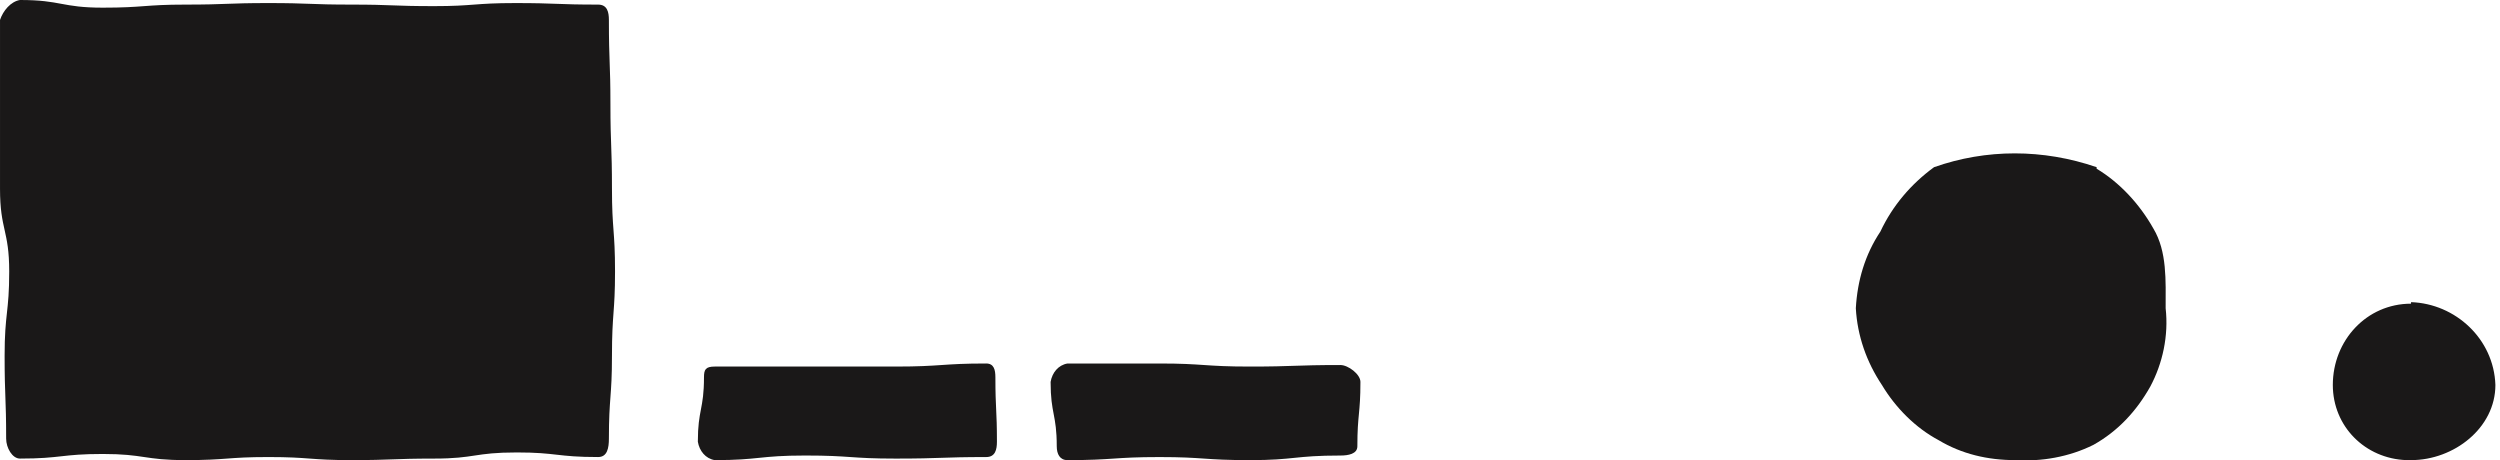
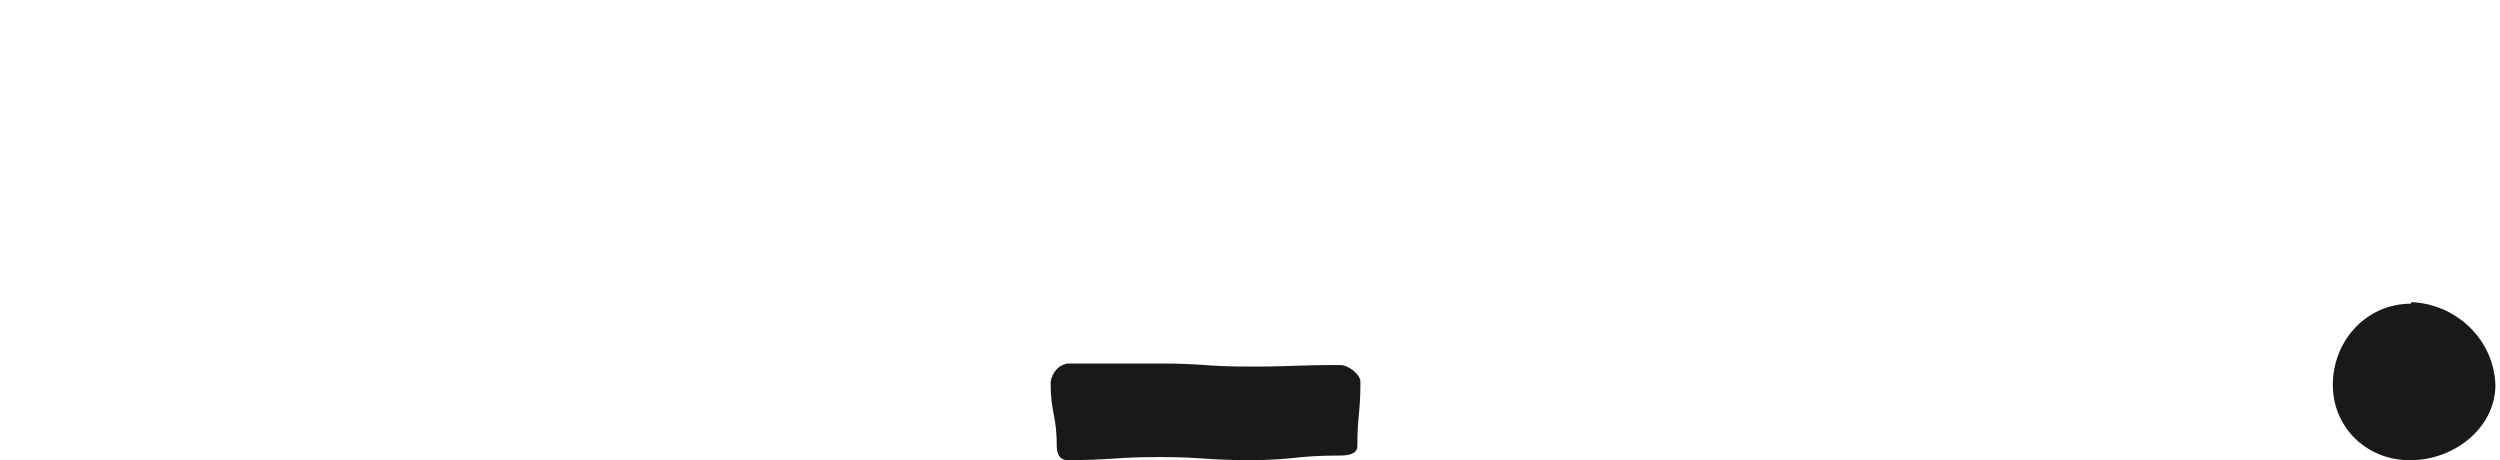
<svg xmlns="http://www.w3.org/2000/svg" version="1.2" viewBox="0 0 163 30" width="163" height="30">
  <g>
-     <path fill="#1a1818" d="m39.8 6.8c0-2.7-0.1-2.7-0.1-5.5 0-0.5-0.1-1-0.7-1-2.7 0-2.7-0.1-5.4-0.1-2.7 0-2.7 0.2-5.3 0.2-2.7 0-2.7-0.1-5.4-0.1-2.7 0-2.7-0.1-5.4-0.1-2.7 0-2.7 0.1-5.4 0.1-2.7 0-2.7 0.2-5.4 0.2-2.7 0-2.7-0.5-5.4-0.5-0.6 0.1-1.1 0.7-1.3 1.3v5.5c0 2.7 0 2.7 0 5.5 0 2.7 0.6 2.7 0.6 5.4 0 2.7-0.3 2.7-0.3 5.5 0 2.7 0.1 2.7 0.1 5.4 0 0.6 0.4 1.3 0.9 1.3 2.7 0 2.7-0.3 5.4-0.3 2.7 0 2.7 0.4 5.4 0.4 2.7 0 2.7-0.2 5.4-0.2 2.7 0 2.7 0.2 5.4 0.2 2.7 0 2.7-0.1 5.4-0.1 2.7 0 2.6-0.4 5.4-0.4 2.6 0 2.6 0.3 5.3 0.3 0.6 0 0.7-0.6 0.7-1.2 0-2.7 0.2-2.7 0.2-5.4 0-2.8 0.2-2.8 0.2-5.5 0-2.7-0.2-2.7-0.2-5.4 0-2.8-0.1-2.8-0.1-5.5z" />
-     <path fill="#1a1818" d="m64.3 23.7c-2.9 0-2.9 0.2-5.9 0.2-3 0-3 0-5.9 0-3 0-3 0-5.9 0-0.6 0-0.7 0.2-0.7 0.7 0 2.1-0.4 2.1-0.4 4.2 0.1 0.6 0.5 1.1 1.1 1.2 2.9 0 2.9-0.3 5.9-0.3 3 0 2.9 0.2 5.9 0.2 3 0 3-0.1 5.9-0.1 0.6 0 0.7-0.5 0.7-1 0-2.1-0.1-2.1-0.1-4.2 0-0.5-0.1-0.9-0.6-0.9" />
    <path fill="#1a1818" d="m87.4 23.8c-3 0-3 0.1-5.9 0.1-3 0-3-0.2-5.9-0.2-3 0-3 0-6 0-0.6 0.1-1 0.6-1.1 1.2 0 2.1 0.4 2.1 0.4 4.2 0 0.5 0.2 0.9 0.7 0.9 3 0 3-0.2 6-0.2 2.9 0 2.9 0.2 5.9 0.2 2.9 0 2.9-0.3 5.9-0.3 0.5 0 1.1-0.1 1.1-0.6 0-2.1 0.2-2.1 0.2-4.2 0-0.5-0.8-1.1-1.3-1.1z" />
  </g>
  <g>
-     <path fill="#1a1818" d="m136.7 10.9c-3.5-1.2-7.2-1.2-10.6 0-1.5 1.1-2.7 2.5-3.5 4.2-1 1.5-1.5 3.2-1.6 5 0.1 1.8 0.7 3.5 1.7 5 0.9 1.5 2.2 2.8 3.7 3.6 1.5 0.9 3.2 1.3 5 1.3 1.7 0.1 3.5-0.2 5.1-1 1.6-0.9 2.8-2.2 3.7-3.8 0.8-1.5 1.2-3.3 1-5.1 0-1.8 0.1-3.7-0.8-5.2-0.9-1.6-2.2-3-3.7-3.9" />
    <path fill="#1a1818" d="m157.2 19.8c-2.9 0-5.1 2.4-5.1 5.3 0 2.7 2.1 4.8 4.8 4.9q0.1 0 0.3 0c2.8 0 5.5-2.1 5.5-4.9-0.1-3-2.6-5.3-5.5-5.4z" />
  </g>
</svg>